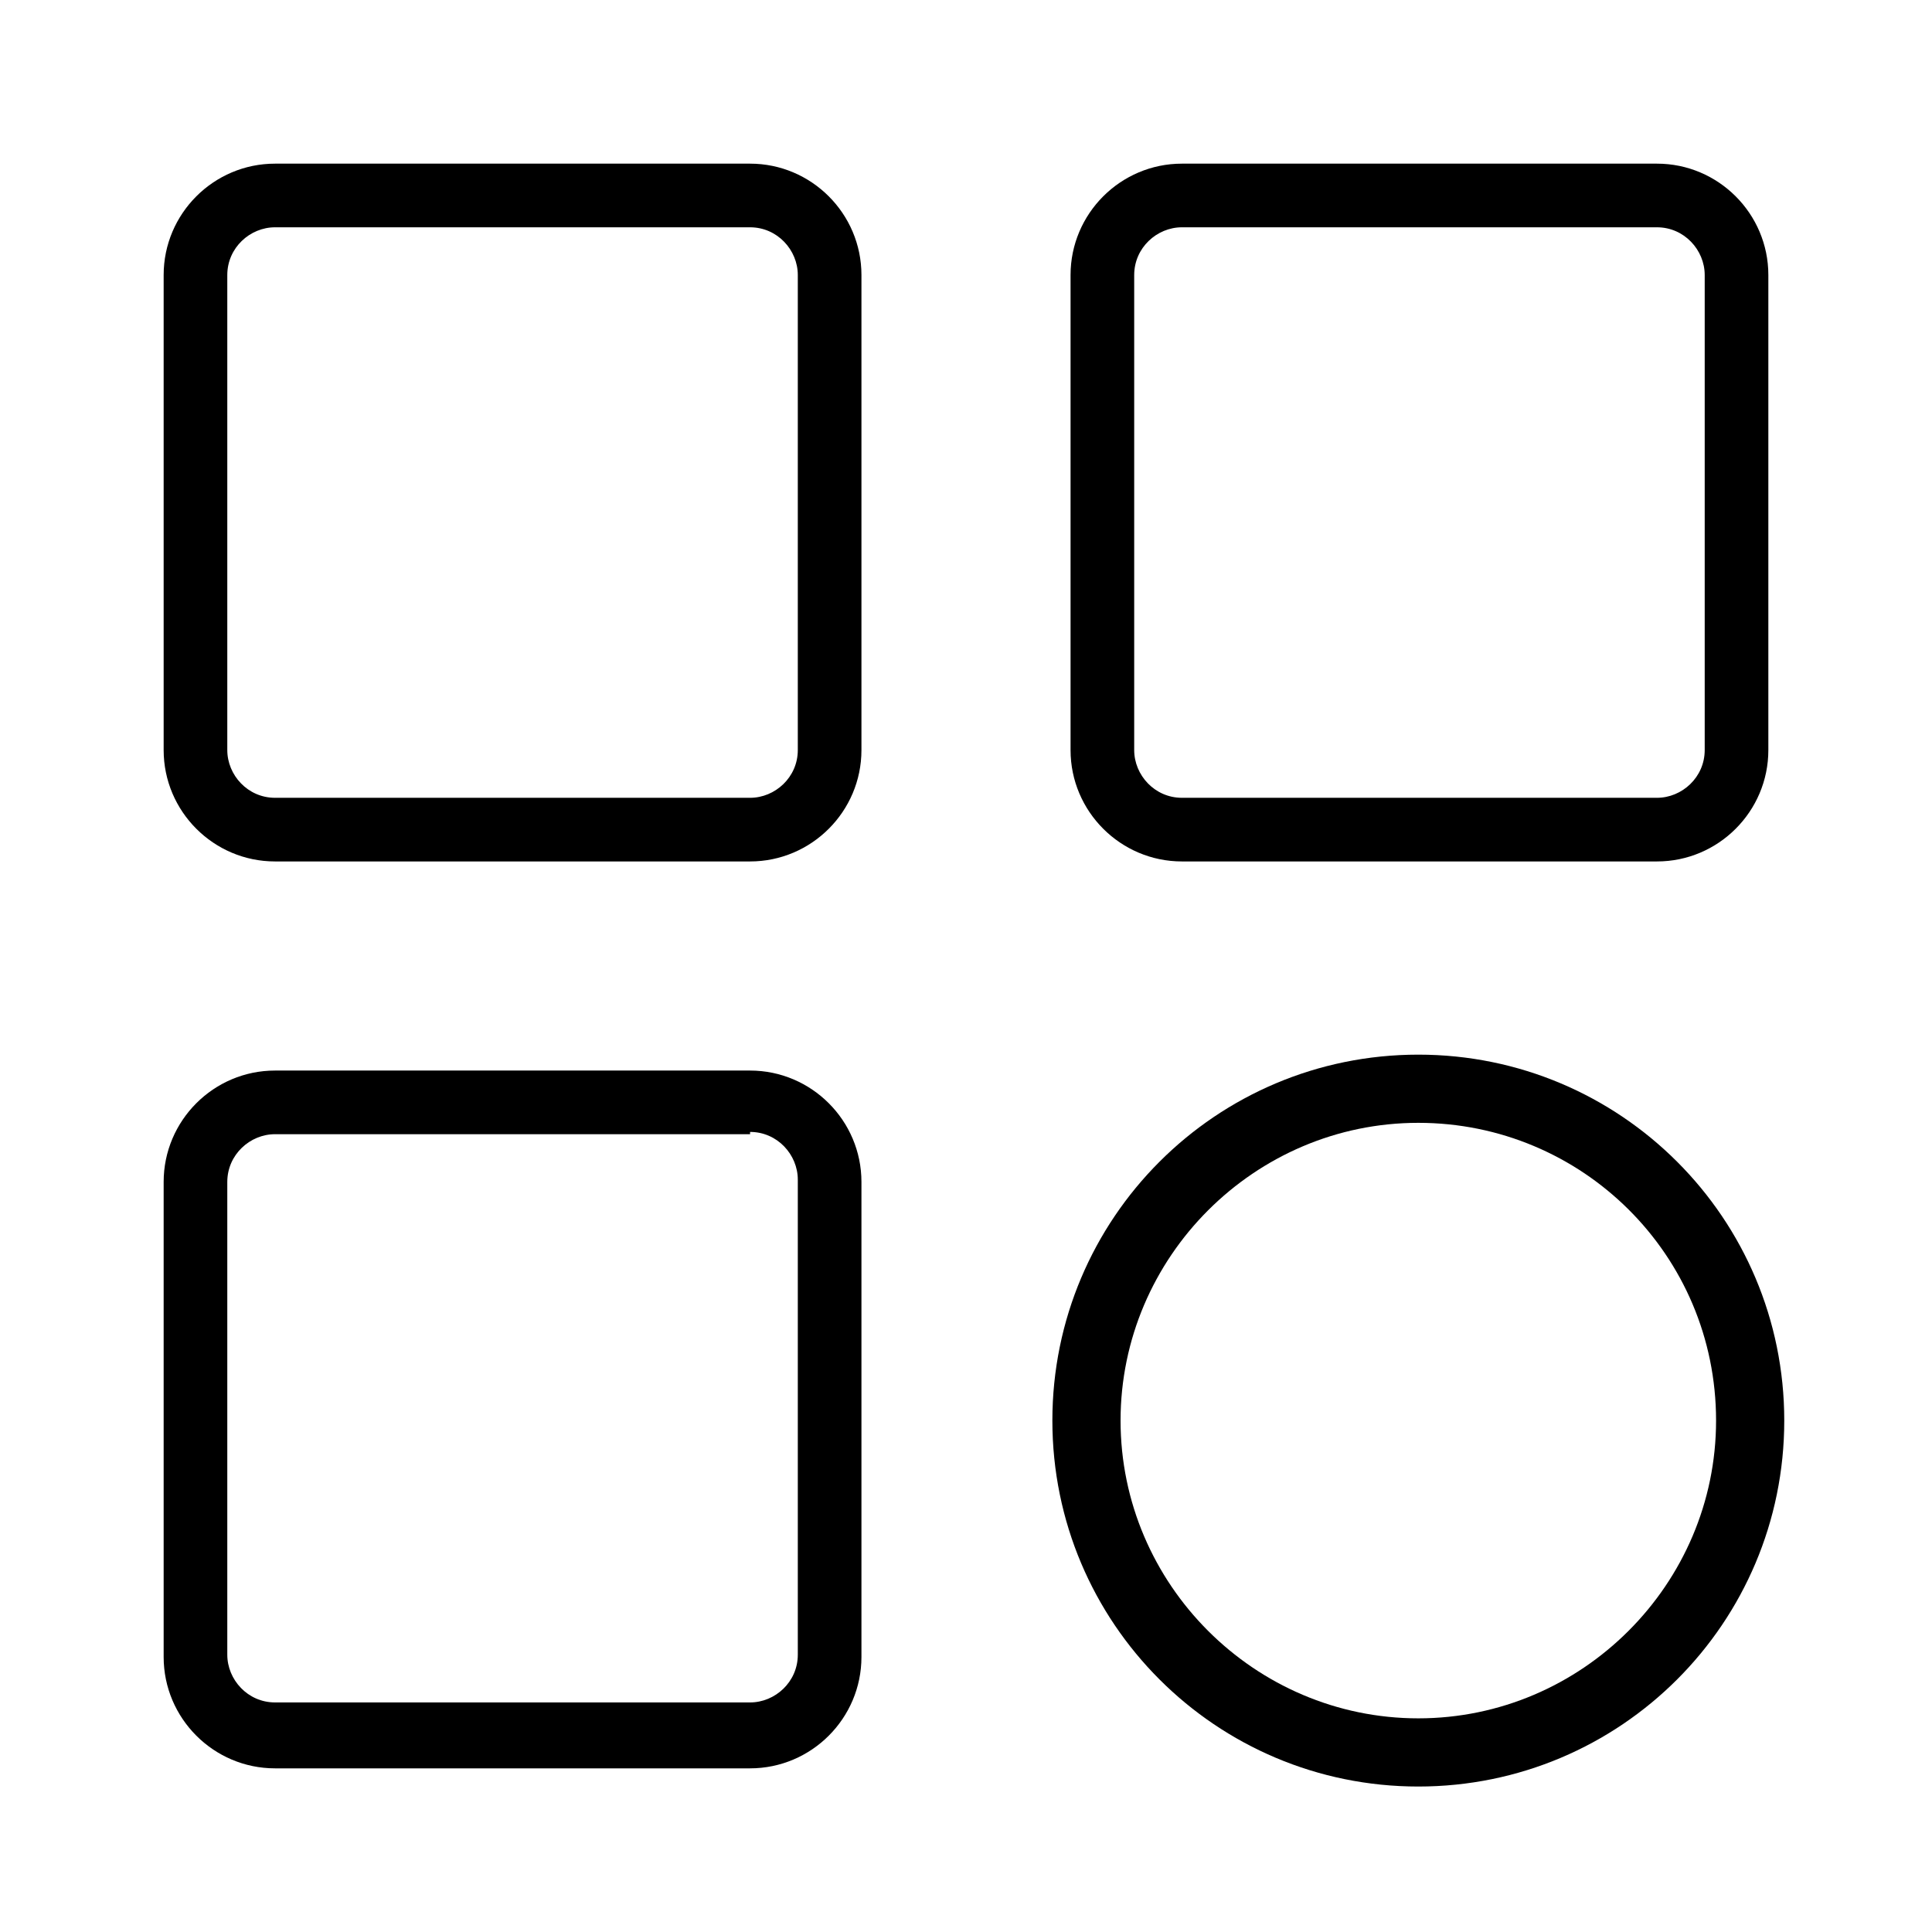
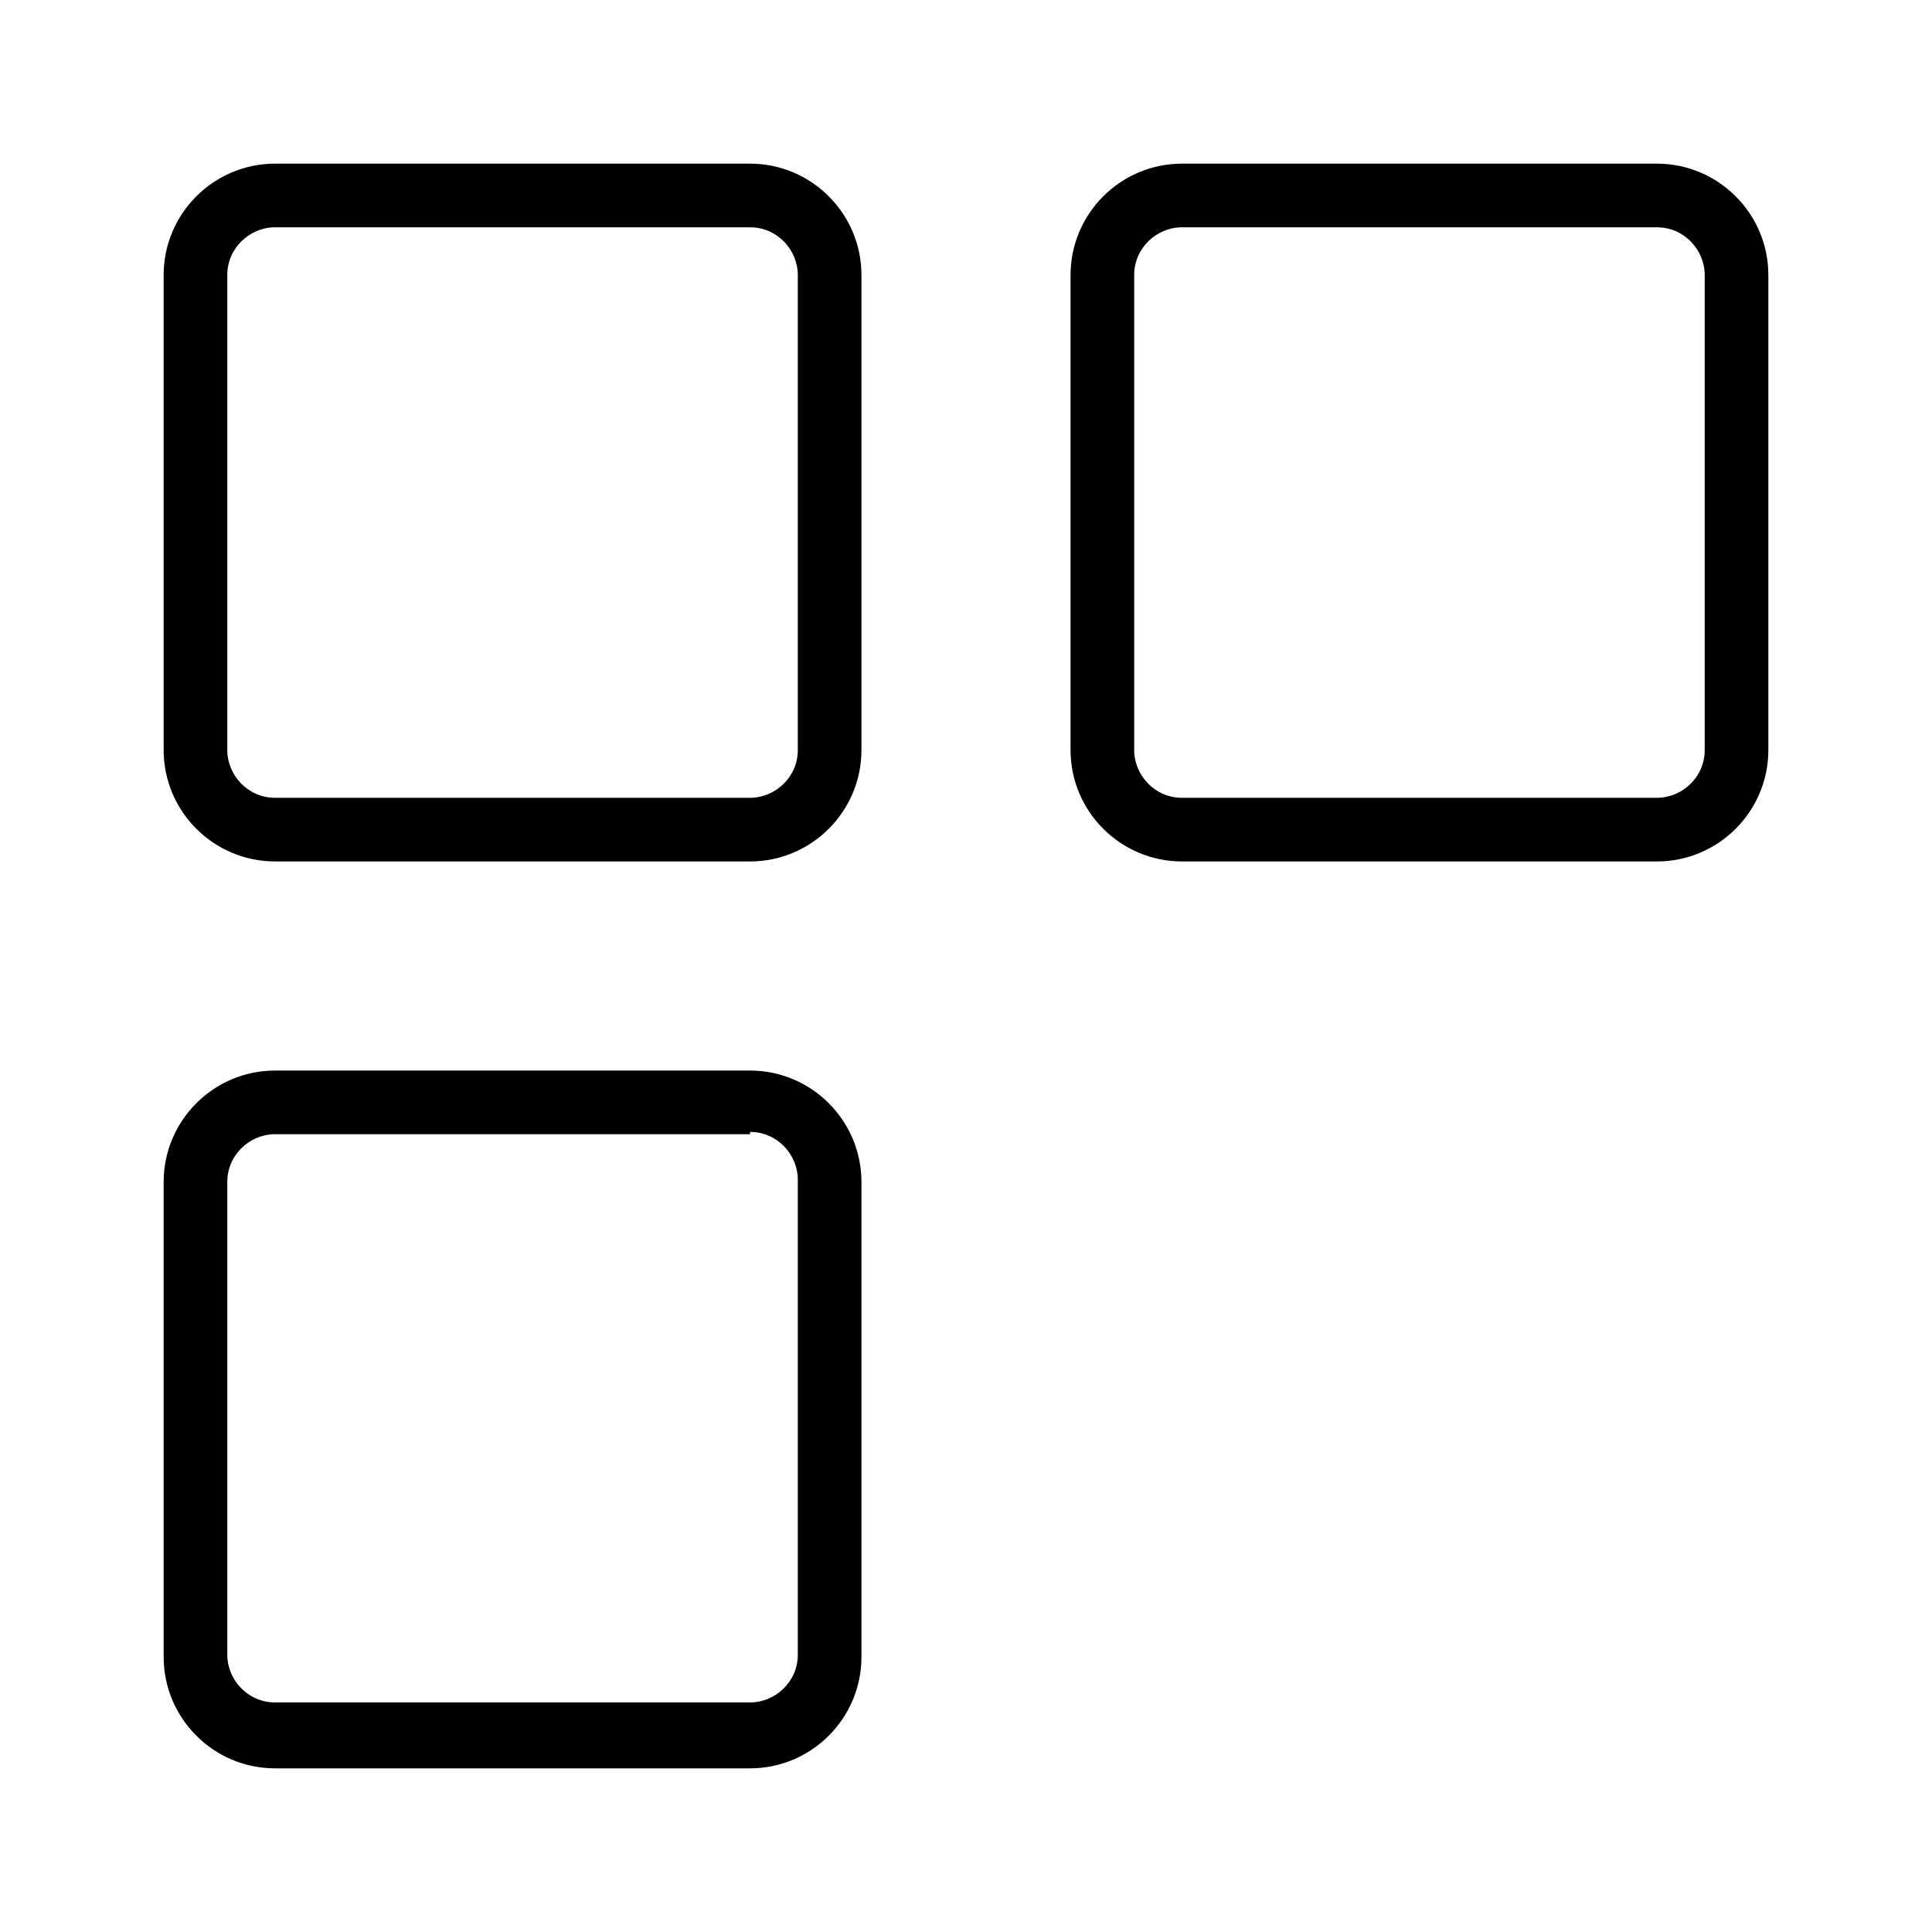
<svg xmlns="http://www.w3.org/2000/svg" version="1.1" id="Layer_1" x="0px" y="0px" viewBox="0 0 85 85" style="enable-background:new 0 0 85 85;" xml:space="preserve">
  <style type="text/css">
	.st0{fill-rule:evenodd;clip-rule:evenodd;}
</style>
  <g>
-     <path d="M62.4,78.6c-8.9,0-16.1-7.2-16.1-16.1s7.2-16.1,16.1-16.1s16.1,7.2,16.1,16.1S71.3,78.6,62.4,78.6z M62.4,49.4   c-7.2,0-13.1,5.9-13.1,13.1c0,7.2,5.9,13.1,13.1,13.1c7.2,0,13.1-5.9,13.1-13.1C75.5,55.2,69.6,49.4,62.4,49.4z" />
    <path d="M33,10c1.2,0,2.1,1,2.1,2.1V33c0,1.2-1,2.1-2.1,2.1H12.1c-1.2,0-2.1-1-2.1-2.1V12.1c0-1.2,1-2.1,2.1-2.1H33 M33,7.2H12.1   c-2.7,0-4.9,2.2-4.9,4.9V33c0,2.7,2.2,4.9,4.9,4.9H33c2.7,0,4.9-2.2,4.9-4.9V12.1C37.9,9.4,35.7,7.2,33,7.2L33,7.2z" />
    <path d="M72.9,10c1.2,0,2.1,1,2.1,2.1V33c0,1.2-1,2.1-2.1,2.1H52c-1.2,0-2.1-1-2.1-2.1V12.1c0-1.2,1-2.1,2.1-2.1H72.9 M72.9,7.2H52   c-2.7,0-4.9,2.2-4.9,4.9V33c0,2.7,2.2,4.9,4.9,4.9h20.9c2.7,0,4.9-2.2,4.9-4.9V12.1C77.8,9.4,75.6,7.2,72.9,7.2L72.9,7.2z" />
    <path d="M33,49.8c1.2,0,2.1,1,2.1,2.1v20.9c0,1.2-1,2.1-2.1,2.1H12.1c-1.2,0-2.1-1-2.1-2.1V52c0-1.2,1-2.1,2.1-2.1H33 M33,47.1   H12.1c-2.7,0-4.9,2.2-4.9,4.9v20.9c0,2.7,2.2,4.9,4.9,4.9H33c2.7,0,4.9-2.2,4.9-4.9V52C37.9,49.3,35.7,47.1,33,47.1L33,47.1z" />
  </g>
</svg>